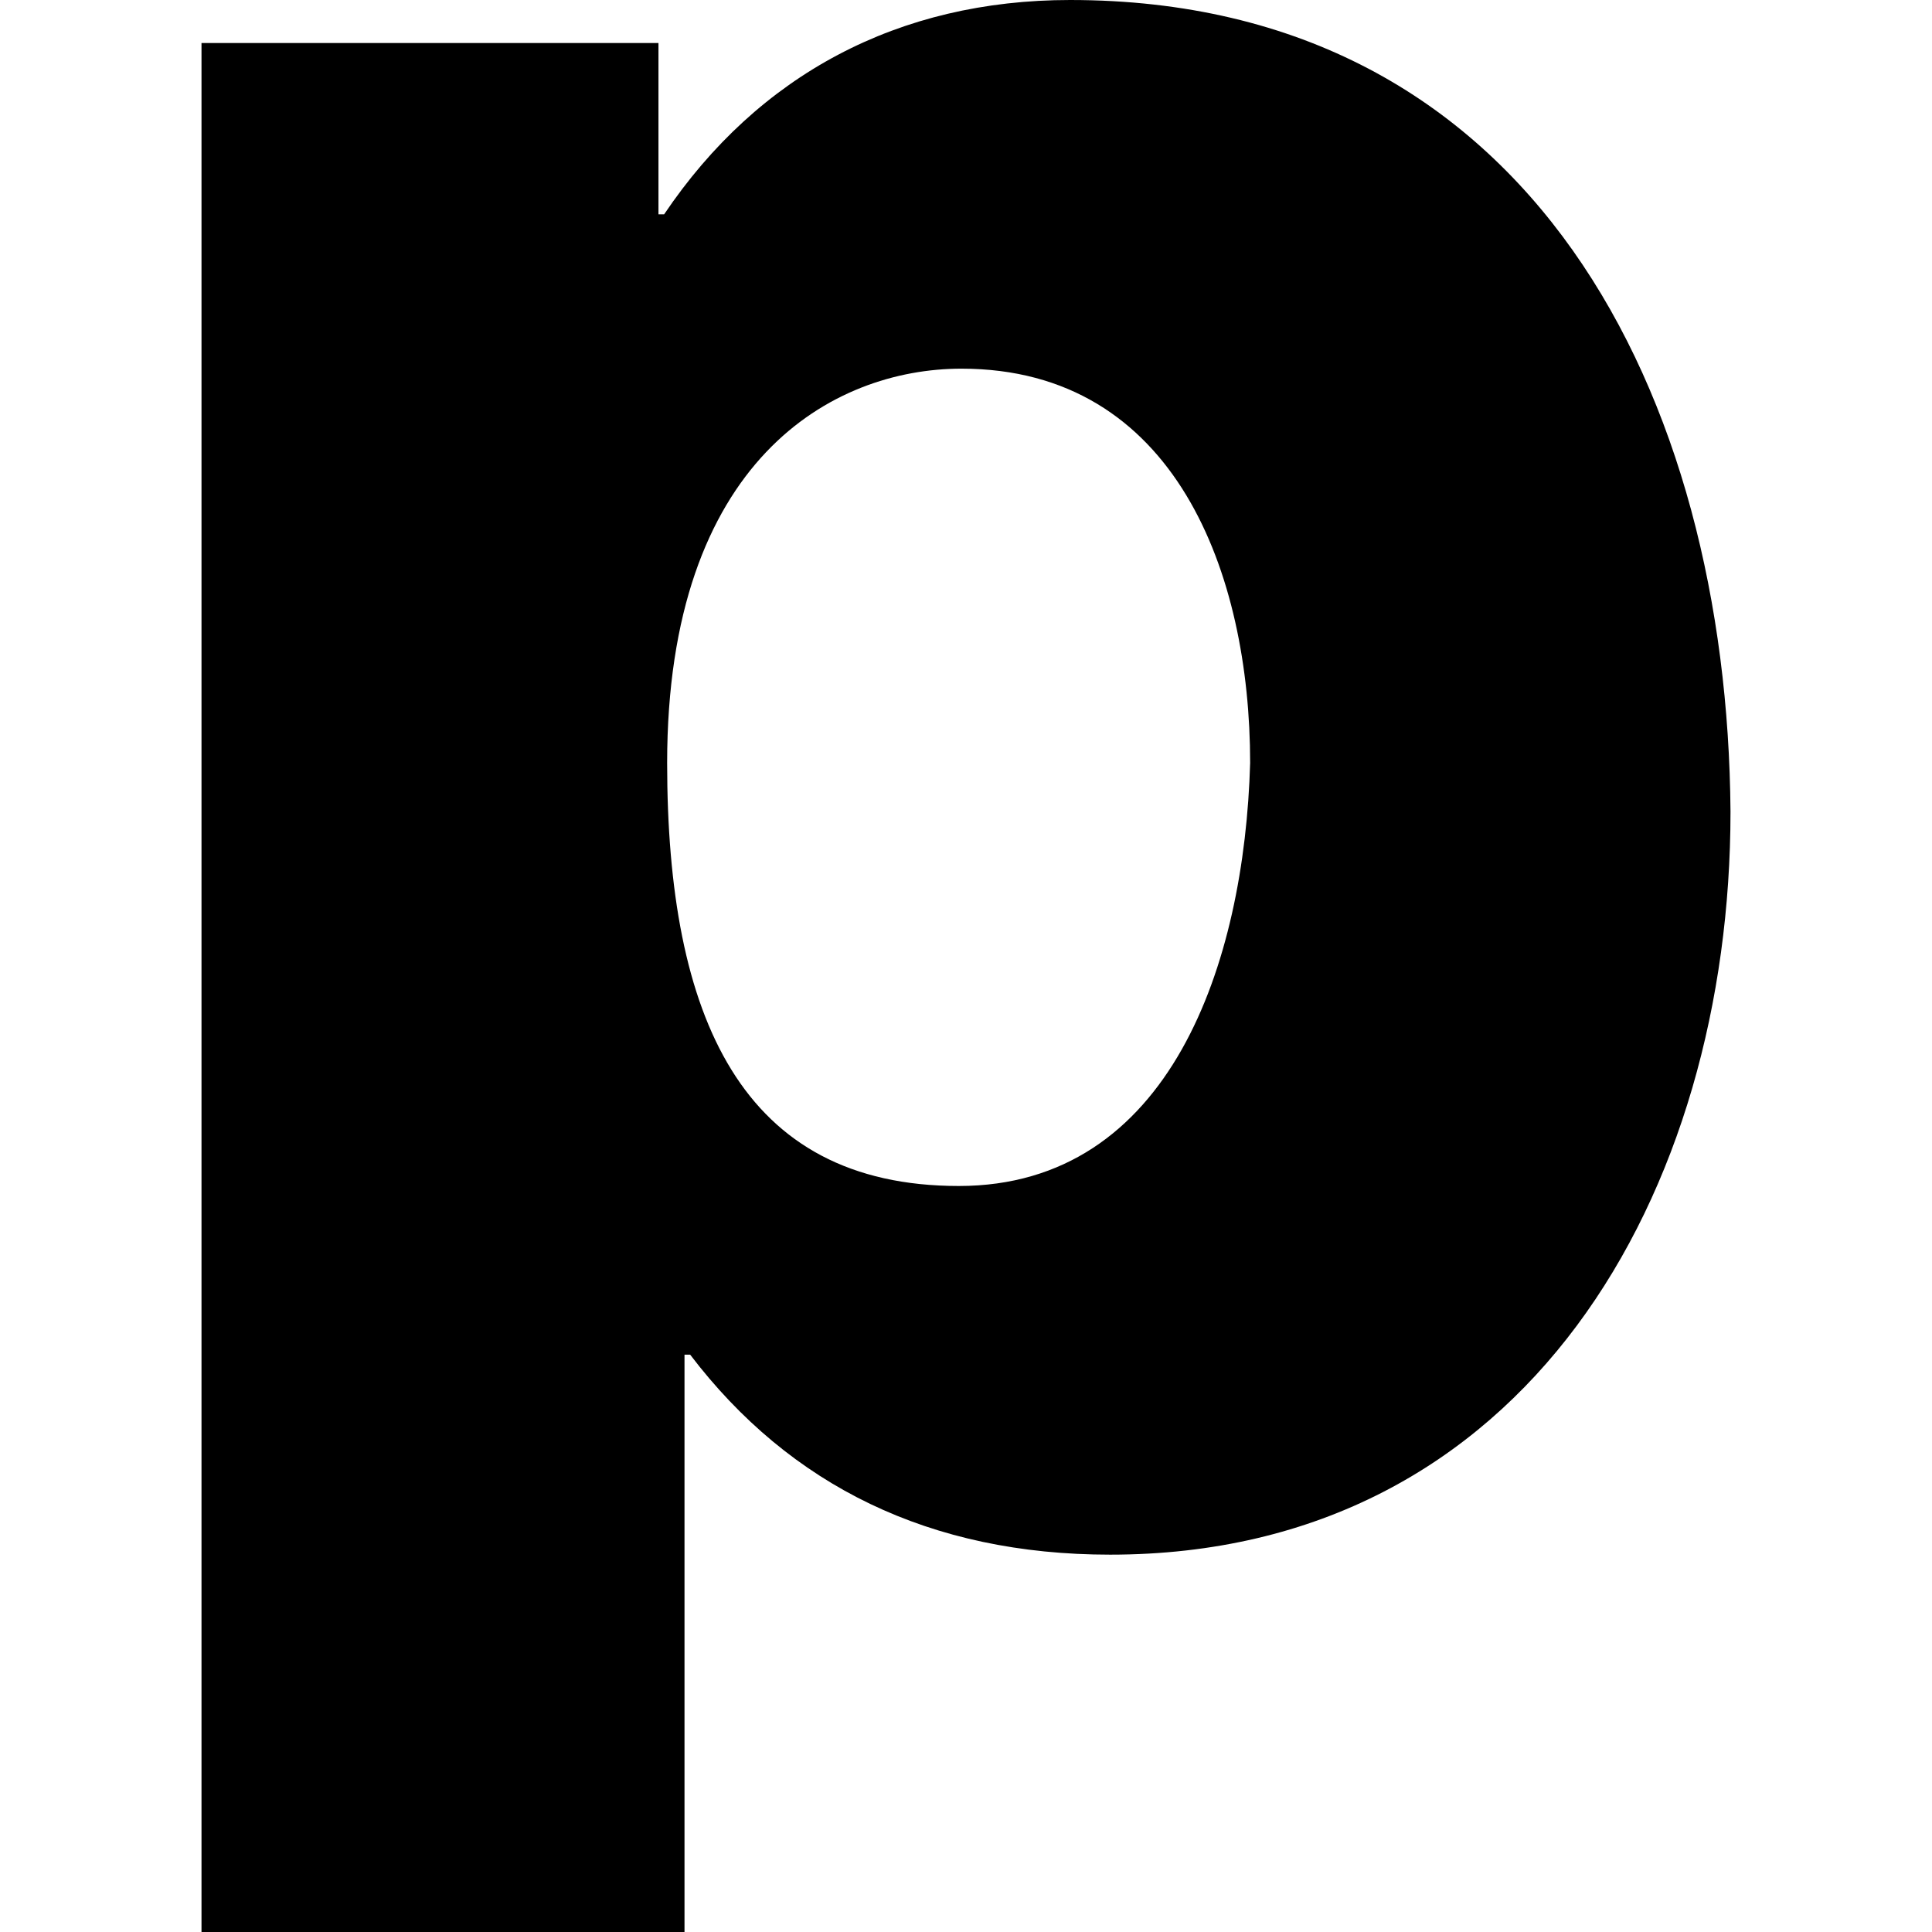
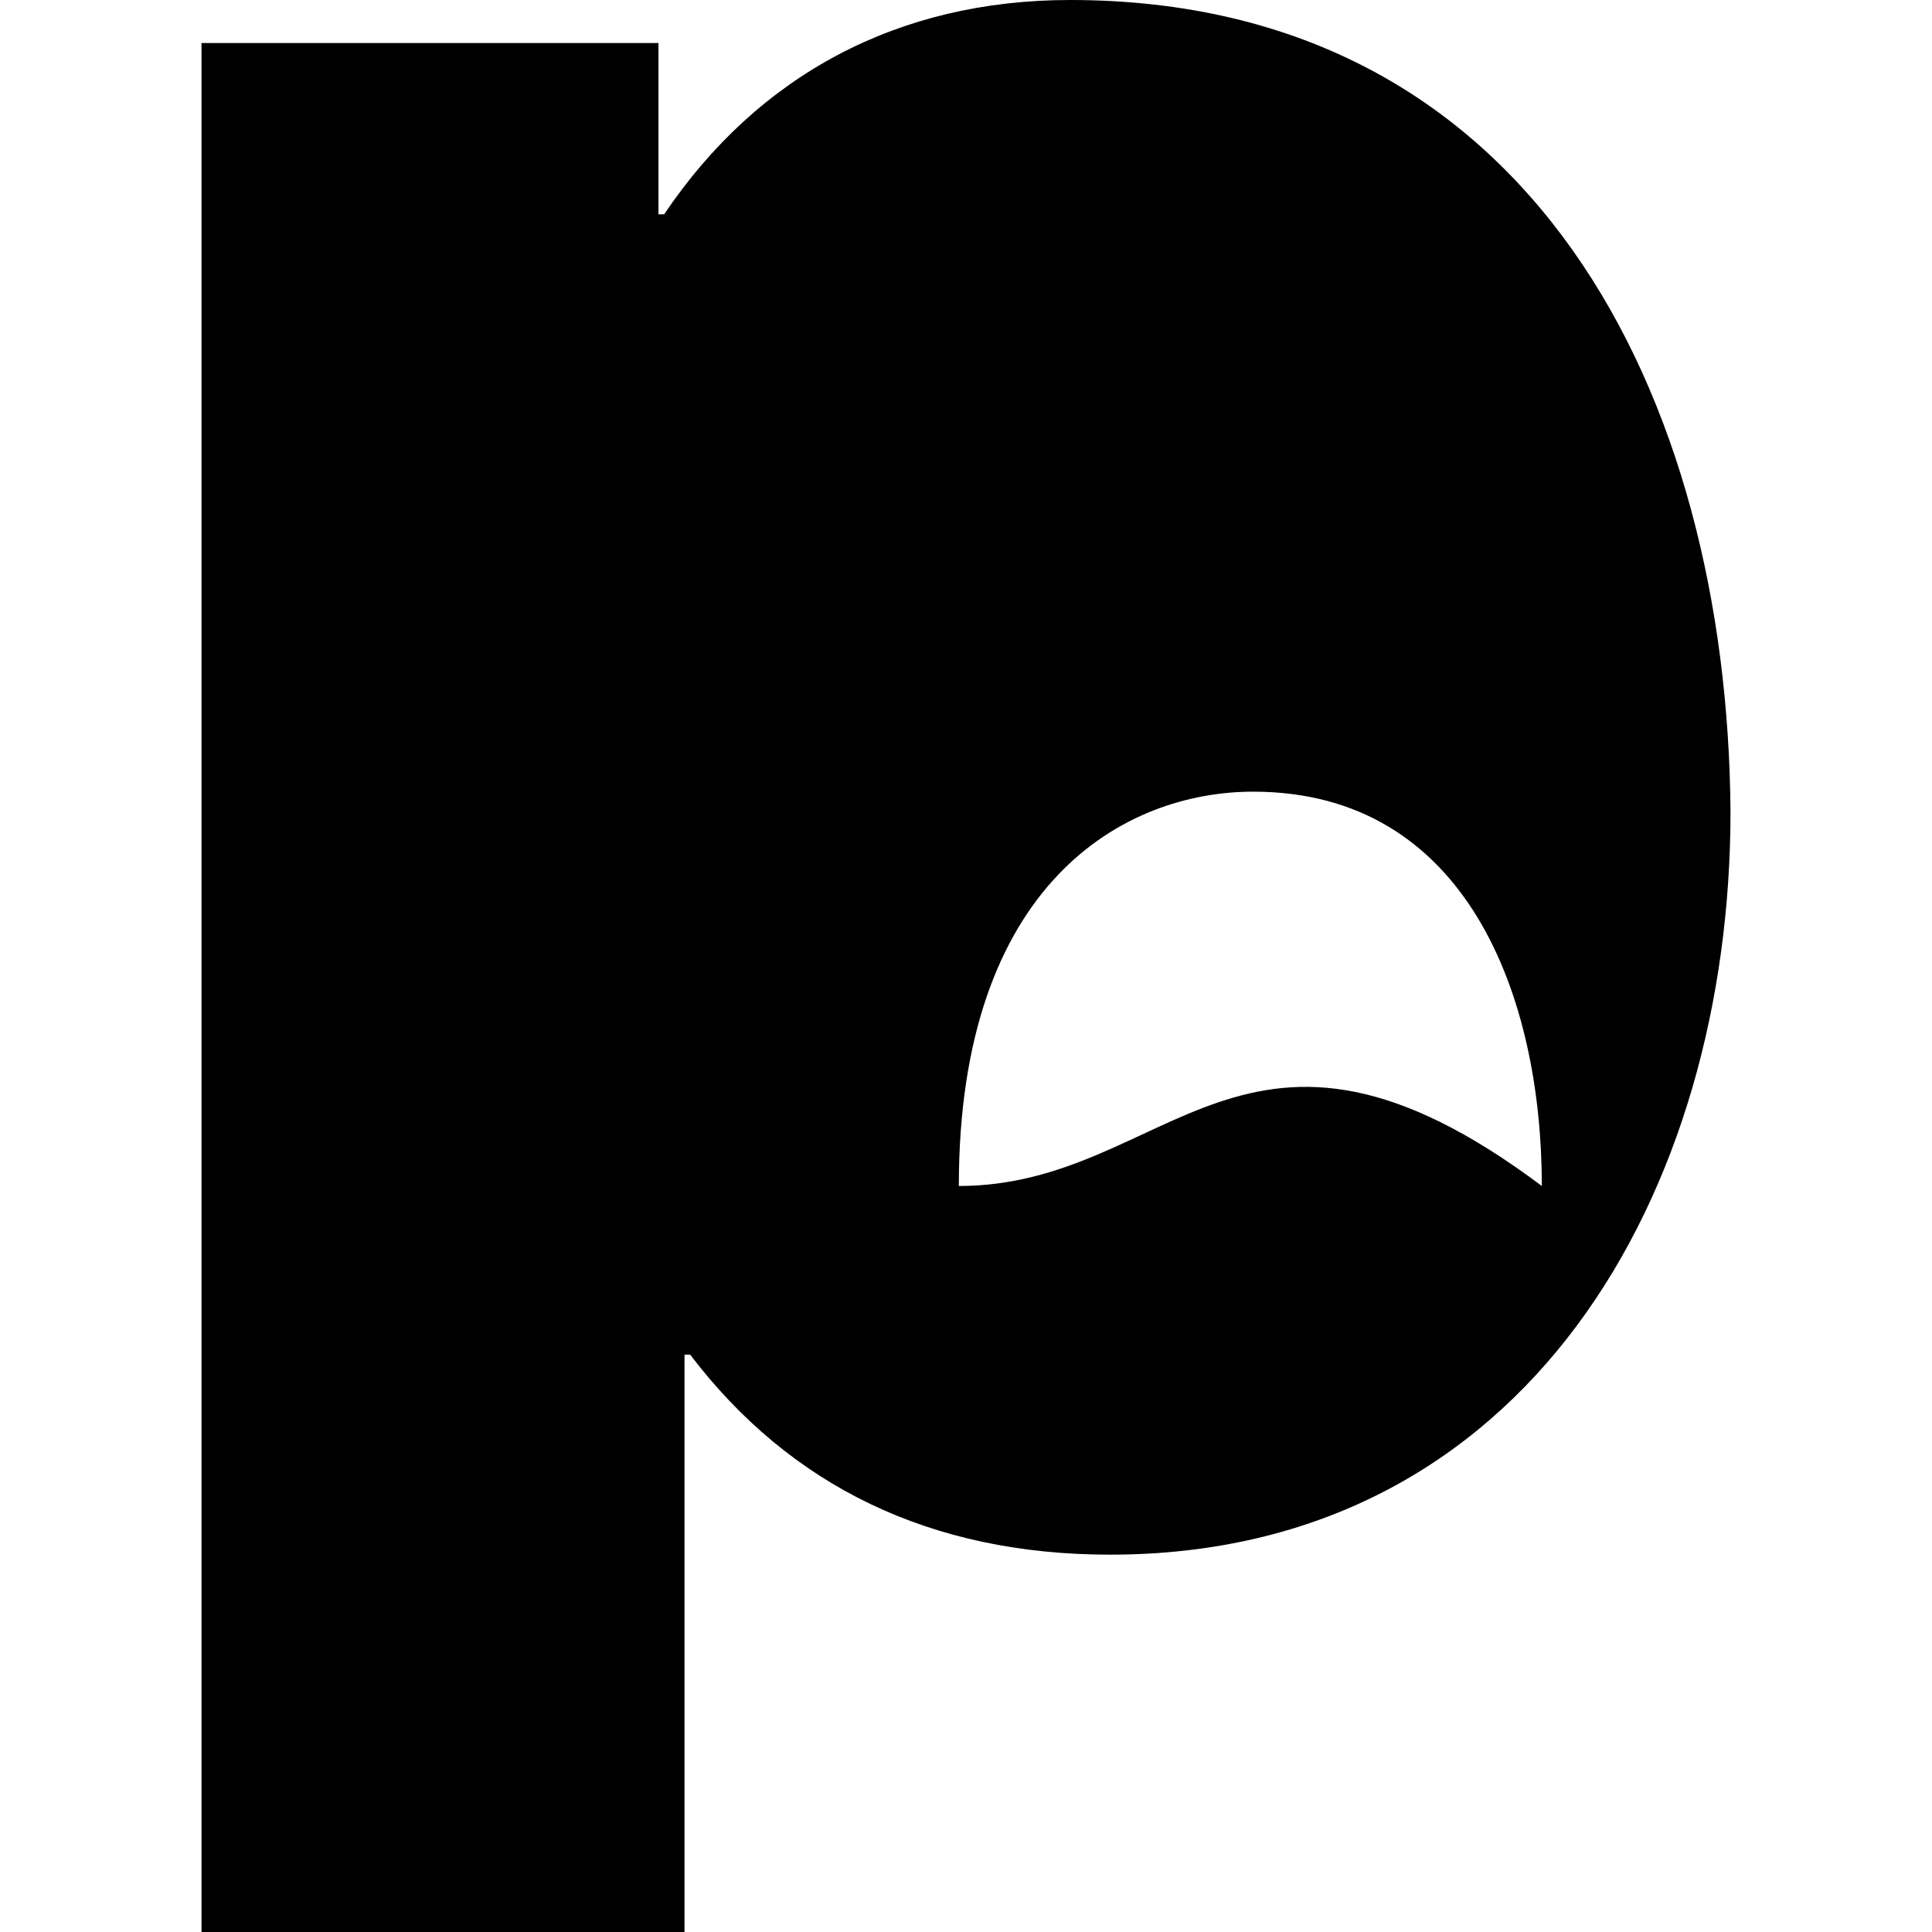
<svg xmlns="http://www.w3.org/2000/svg" version="1.1" id="Livello_1" x="0px" y="0px" viewBox="0 0 512 512" style="enable-background:new 0 0 512 512;" xml:space="preserve">
-   <path d="M283.6,0c-45.4,0-82.6,19.7-107.6,56.8h-1.5V11.4H53.4V512h128V359h1.5c26.5,34.8,63.6,53,111.3,53  c110.6,0,164.4-96.2,164.4-196.9C457.8,105.3,406.3,0,283.6,0z M254.1,314.3c-57.6,0-77.3-44.7-77.3-112.1  c0-80.3,43.9-104.5,78-104.5c56.8,0,76.5,54.5,76.5,104.5C329.8,255.2,310.2,314.3,254.1,314.3z" />
+   <path d="M283.6,0c-45.4,0-82.6,19.7-107.6,56.8h-1.5V11.4H53.4V512h128V359h1.5c26.5,34.8,63.6,53,111.3,53  c110.6,0,164.4-96.2,164.4-196.9C457.8,105.3,406.3,0,283.6,0z M254.1,314.3c0-80.3,43.9-104.5,78-104.5c56.8,0,76.5,54.5,76.5,104.5C329.8,255.2,310.2,314.3,254.1,314.3z" />
</svg>